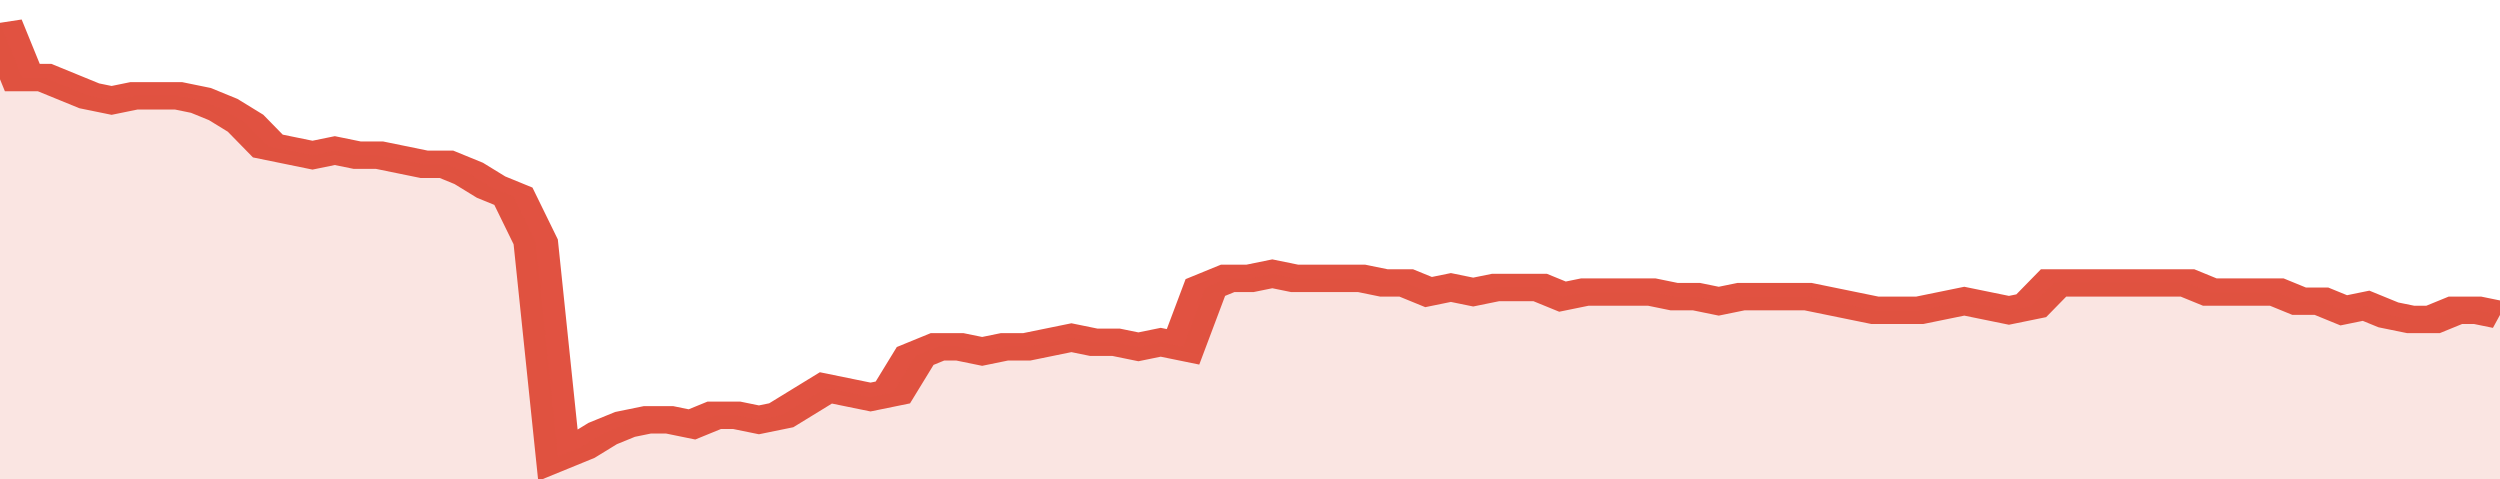
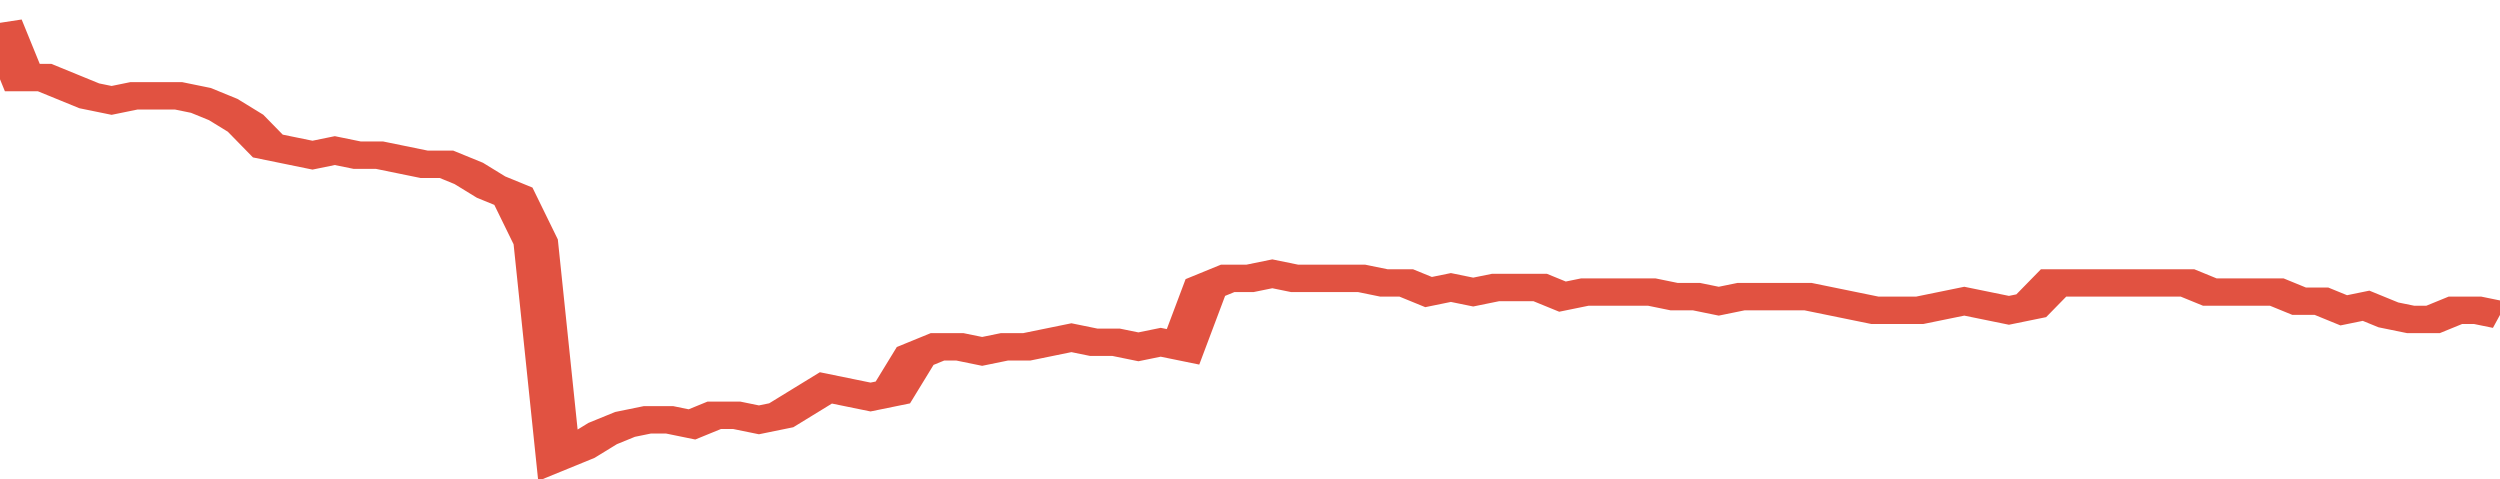
<svg xmlns="http://www.w3.org/2000/svg" viewBox="0 0 336 105" width="120" height="23" preserveAspectRatio="none">
  <polyline fill="none" stroke="#E15241" stroke-width="6" points="0, 5 3, 17 6, 17 9, 19 12, 21 15, 22 18, 21 21, 21 24, 21 27, 22 30, 24 33, 27 36, 32 39, 33 42, 34 45, 33 48, 34 51, 34 54, 35 57, 36 60, 36 63, 38 66, 41 69, 43 72, 53 75, 100 78, 98 81, 95 84, 93 87, 92 90, 92 93, 93 96, 91 99, 91 102, 92 105, 91 108, 88 111, 85 114, 86 117, 87 120, 86 123, 78 126, 76 129, 76 132, 77 135, 76 138, 76 141, 75 144, 74 147, 75 150, 75 153, 76 156, 75 159, 76 162, 63 165, 61 168, 61 171, 60 174, 61 177, 61 180, 61 183, 61 186, 62 189, 62 192, 64 195, 63 198, 64 201, 63 204, 63 207, 63 210, 65 213, 64 216, 64 219, 64 222, 64 225, 65 228, 65 231, 66 234, 65 237, 65 240, 65 243, 65 246, 66 249, 67 252, 68 255, 68 258, 68 261, 67 264, 66 267, 67 270, 68 273, 67 276, 62 279, 62 282, 62 285, 62 288, 62 291, 62 294, 62 297, 64 300, 64 303, 64 306, 64 309, 66 312, 66 315, 68 318, 67 321, 69 324, 70 327, 70 330, 68 333, 68 336, 69 336, 69 "> </polyline>
-   <polygon fill="#E15241" opacity="0.15" points="0, 105 0, 5 3, 17 6, 17 9, 19 12, 21 15, 22 18, 21 21, 21 24, 21 27, 22 30, 24 33, 27 36, 32 39, 33 42, 34 45, 33 48, 34 51, 34 54, 35 57, 36 60, 36 63, 38 66, 41 69, 43 72, 53 75, 100 78, 98 81, 95 84, 93 87, 92 90, 92 93, 93 96, 91 99, 91 102, 92 105, 91 108, 88 111, 85 114, 86 117, 87 120, 86 123, 78 126, 76 129, 76 132, 77 135, 76 138, 76 141, 75 144, 74 147, 75 150, 75 153, 76 156, 75 159, 76 162, 63 165, 61 168, 61 171, 60 174, 61 177, 61 180, 61 183, 61 186, 62 189, 62 192, 64 195, 63 198, 64 201, 63 204, 63 207, 63 210, 65 213, 64 216, 64 219, 64 222, 64 225, 65 228, 65 231, 66 234, 65 237, 65 240, 65 243, 65 246, 66 249, 67 252, 68 255, 68 258, 68 261, 67 264, 66 267, 67 270, 68 273, 67 276, 62 279, 62 282, 62 285, 62 288, 62 291, 62 294, 62 297, 64 300, 64 303, 64 306, 64 309, 66 312, 66 315, 68 318, 67 321, 69 324, 70 327, 70 330, 68 333, 68 336, 69 336, 105 " />
</svg>